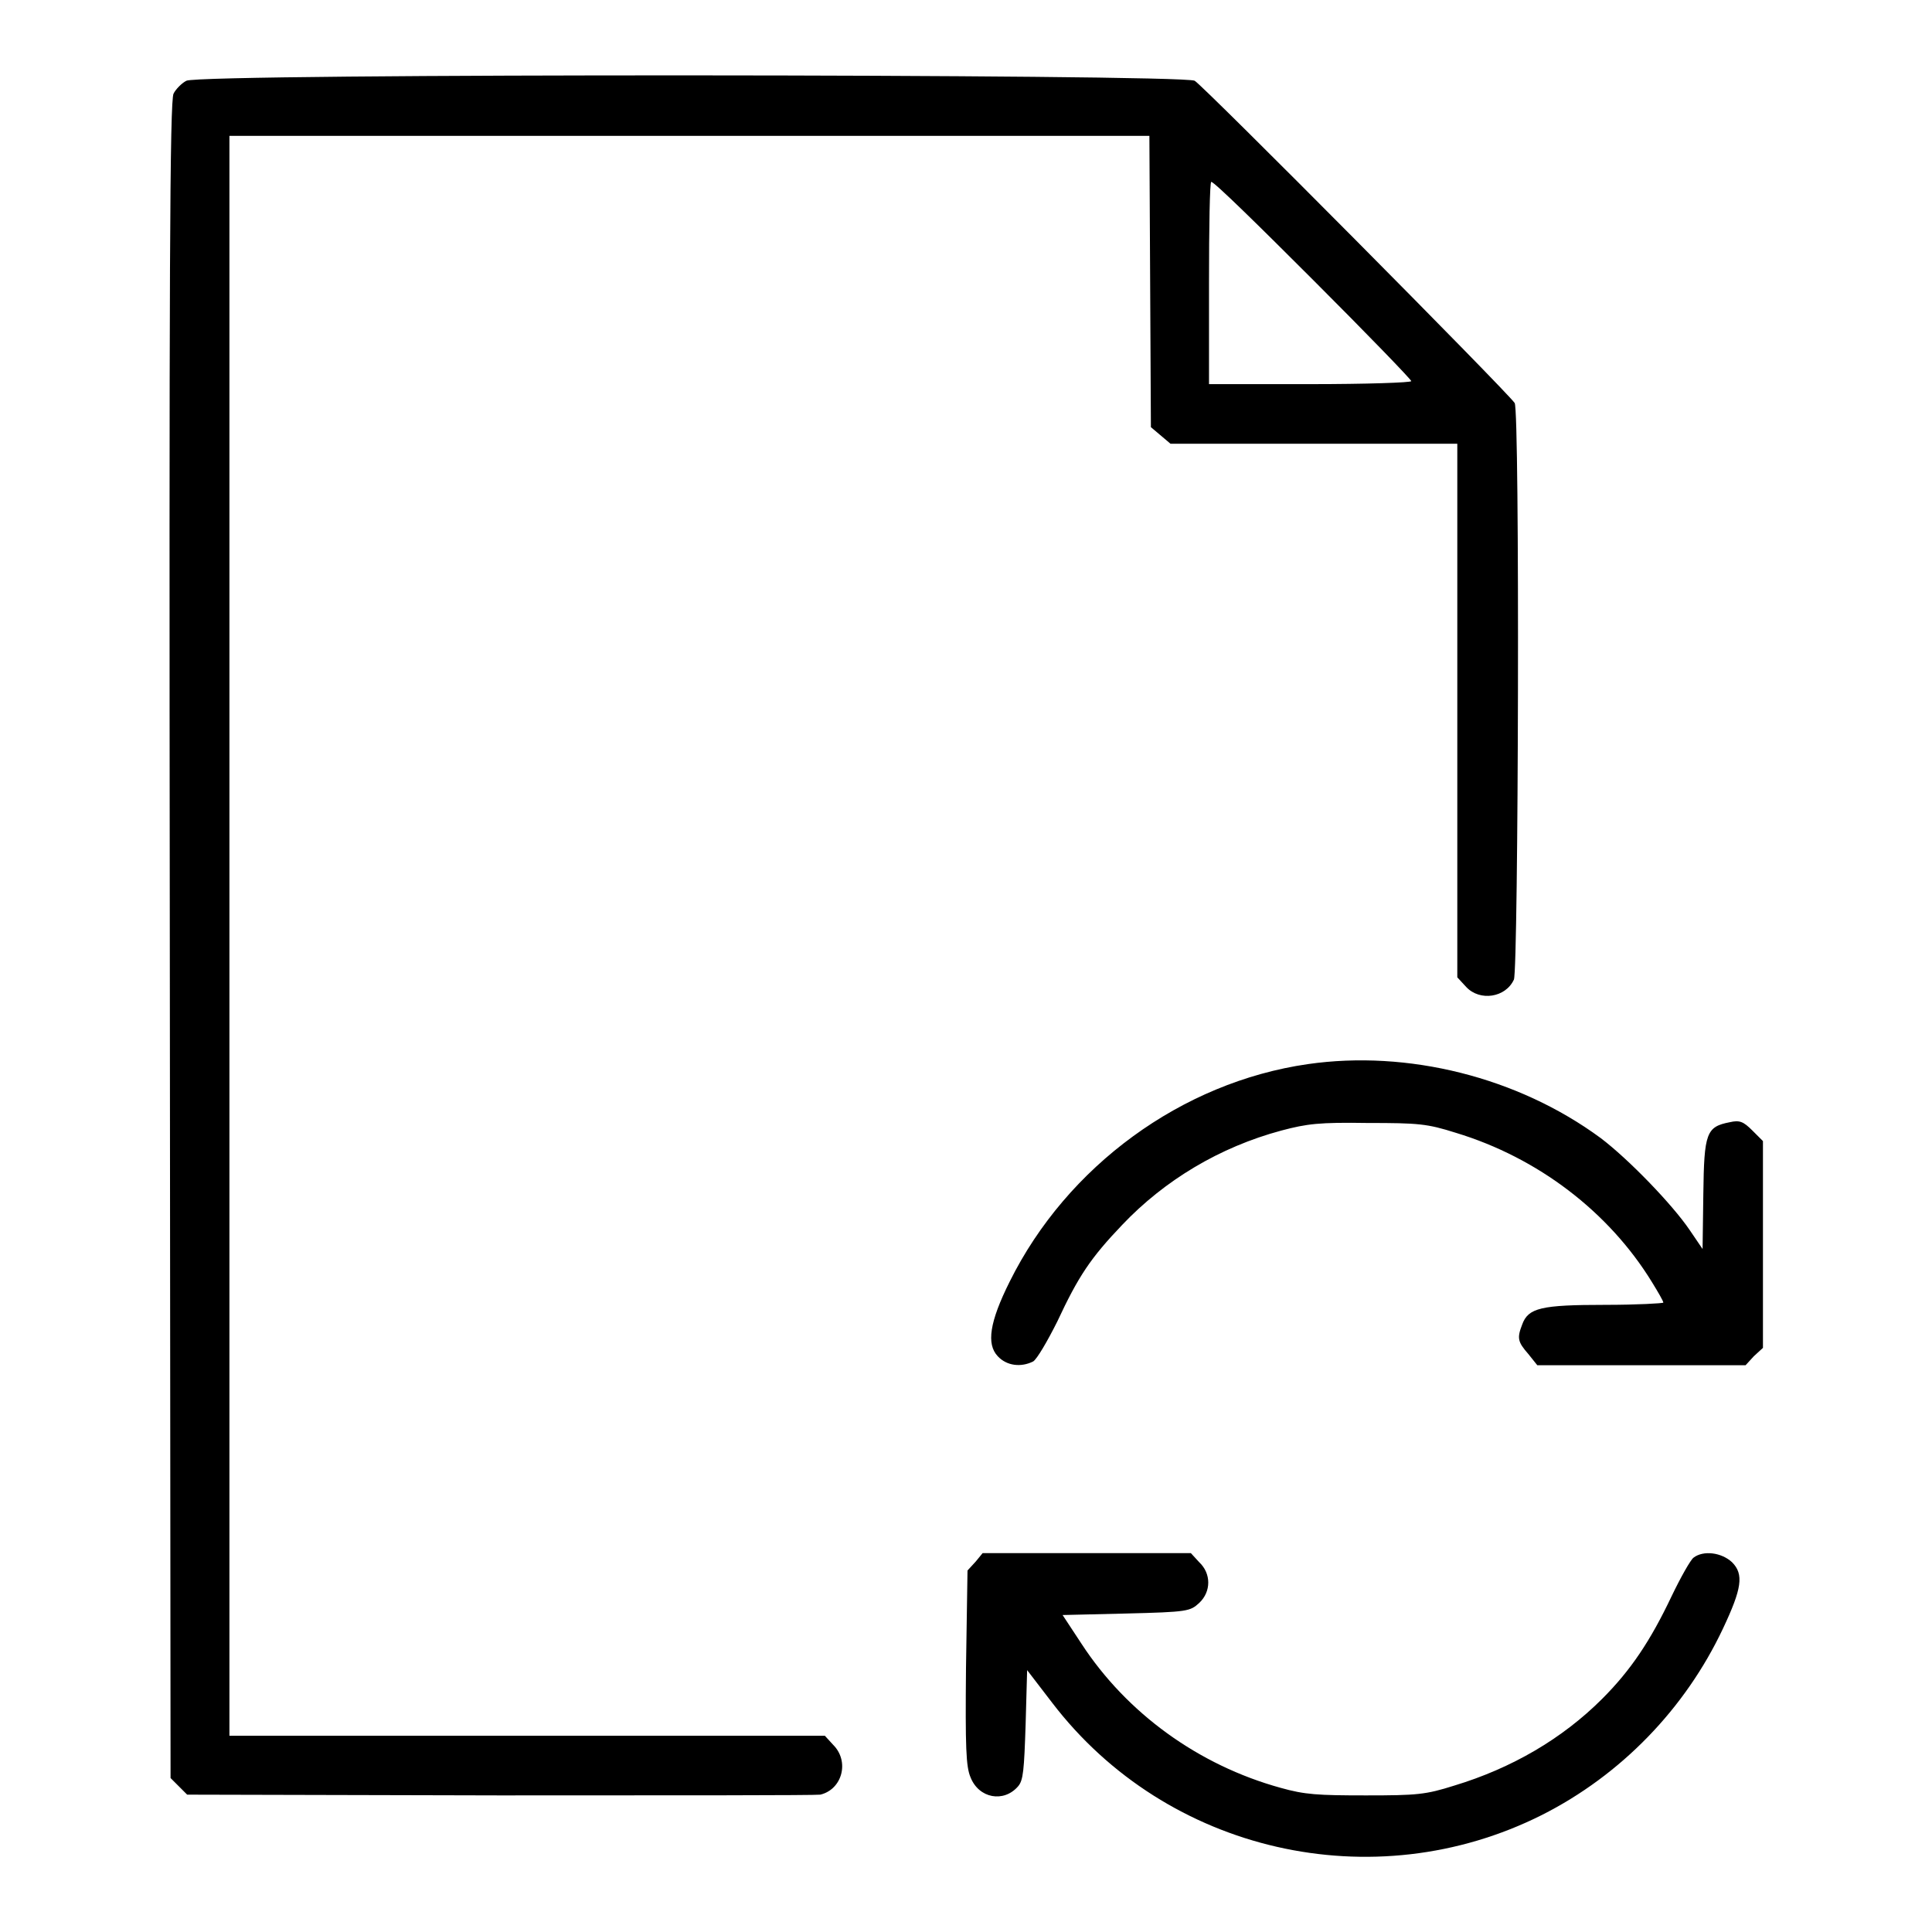
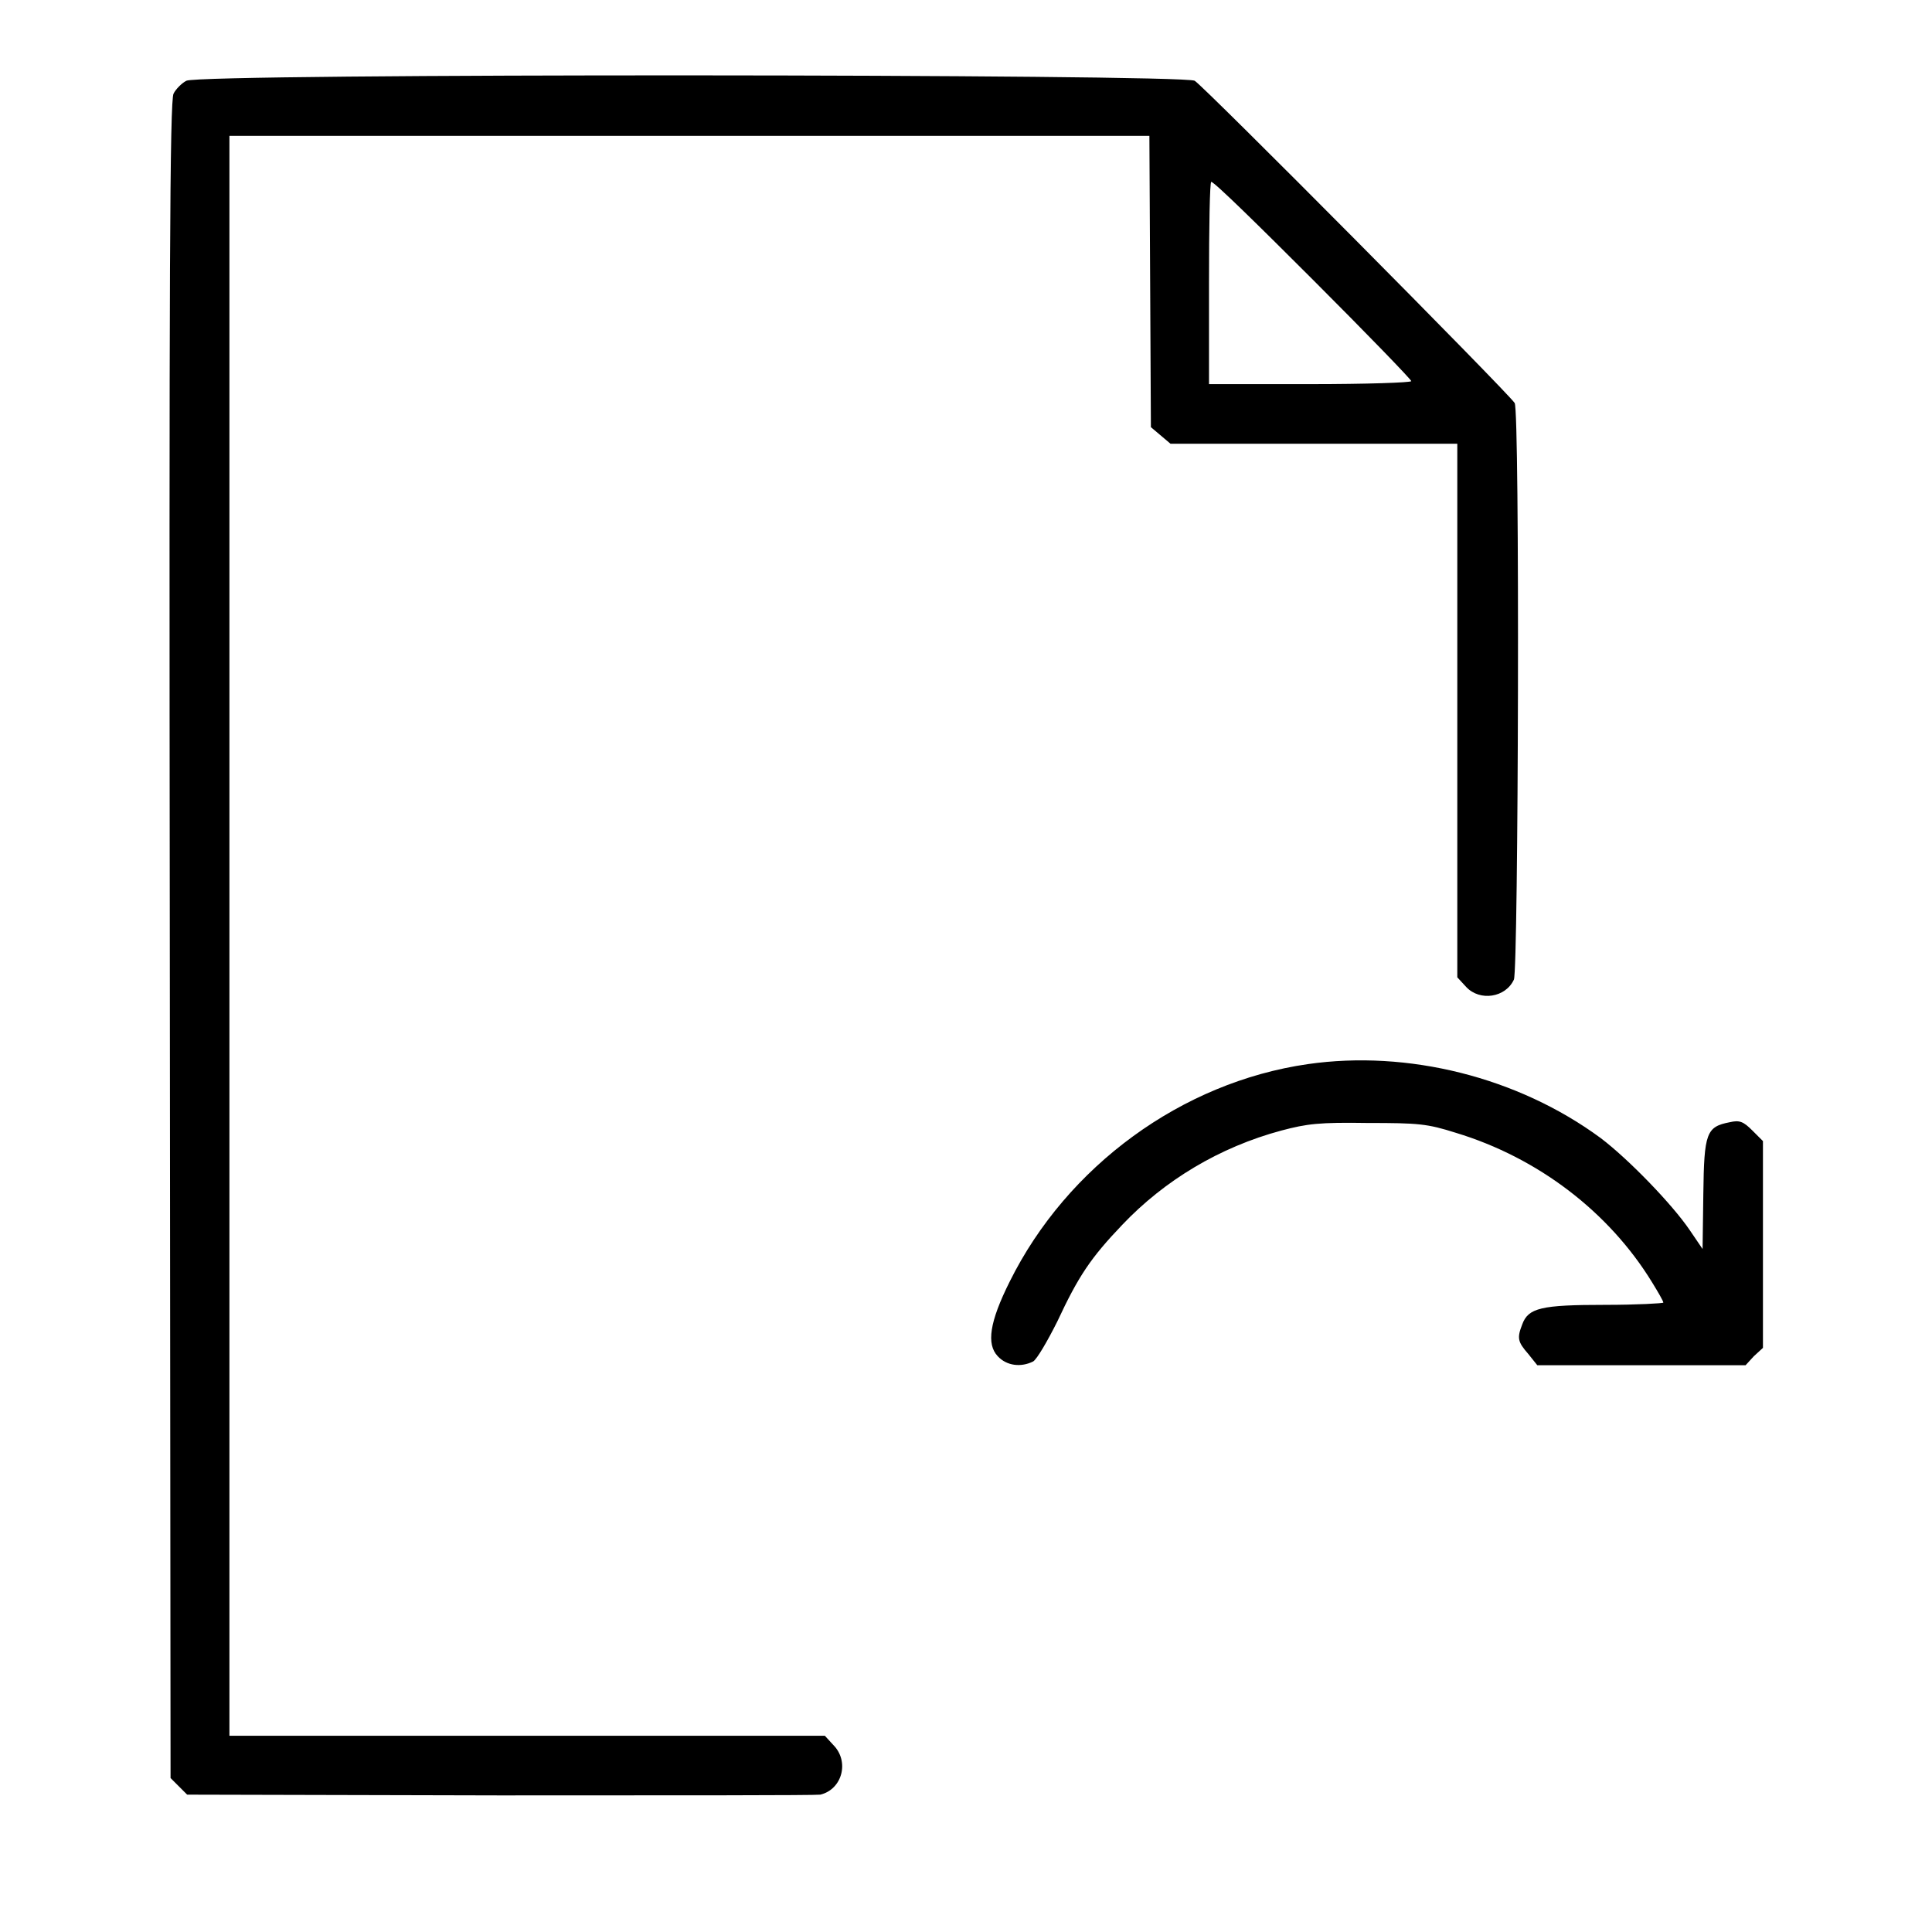
<svg xmlns="http://www.w3.org/2000/svg" version="1.1" x="0px" y="0px" viewBox="0 0 256 256" enable-background="new 0 0 256 256" xml:space="preserve">
  <g>
    <g>
      <g>
        <path fill="#000000" d="M24.7,10.7c-0.6,0.3-1.4,1.1-1.7,1.7c-0.5,0.9-0.6,23.7-0.5,112.2l0.1,111l1.1,1.1l1.1,1.1l41.4,0.1c22.8,0,41.8,0,42.5-0.1c2.9-0.7,3.9-4.4,1.7-6.6l-1.1-1.2H69.8H30.4v-106V18h61h60.9l0.1,19.3l0.1,19.3l1.3,1.1l1.3,1.1h19h19v35.4v35.3l1.2,1.3c1.8,1.9,5.2,1.4,6.3-1c0.6-1.3,0.8-75.5,0.1-76.4c-1-1.5-41.3-42.1-42.4-42.7C156.6,9.8,26.6,9.7,24.7,10.7z M174,37.1c7.2,7.2,13,13.2,13,13.4c0,0.2-6,0.4-13.4,0.4h-13.4V37.5c0-7.4,0.1-13.4,0.3-13.4C160.9,24.1,166.9,30,174,37.1z" />
-         <path fill="#000000" d="M173.3,141c-16.7,2.4-31.9,13.5-39.5,28.8c-2.7,5.4-3.1,8.3-1.6,9.9c1.2,1.3,3.1,1.5,4.7,0.7c0.5-0.3,1.9-2.7,3.2-5.3c2.8-6,4.4-8.4,8.6-12.8c5.6-5.9,12.9-10.3,21.1-12.5c3.4-0.9,5-1.1,11.4-1c6.8,0,7.9,0.1,11.7,1.3c10.9,3.3,20.3,10.5,26,19.8c0.8,1.3,1.5,2.5,1.5,2.7c0,0.1-3.5,0.3-7.7,0.3c-8.5,0-10.2,0.4-11,2.6c-0.7,1.8-0.6,2.3,0.8,3.9l1.2,1.5h13.8h13.8l1.1-1.2l1.2-1.1v-13.7v-13.7l-1.4-1.4c-1.2-1.2-1.7-1.4-3-1.1c-3.1,0.6-3.4,1.4-3.5,9.5l-0.1,7.3l-1.7-2.5c-2.3-3.4-8.1-9.4-11.8-12.2C201.1,142.7,186.5,139.1,173.3,141z" />
-         <path fill="#000000" d="M129.3,206.9l-1.1,1.2L128,221c-0.1,10.6,0,13.1,0.6,14.5c1.1,2.8,4.4,3.4,6.3,1.2c0.7-0.8,0.8-2.2,1-8.2l0.2-7.2l3.3,4.3c15.2,19.9,42.6,26.1,64.9,14.9c10.5-5.3,19-14.1,24-24.7c2.5-5.3,2.8-7.2,1.2-8.8c-1.4-1.3-3.8-1.6-5.1-0.6c-0.4,0.3-1.7,2.6-2.9,5.1c-2.8,5.9-5.4,9.8-9.2,13.6c-5.3,5.3-12,9.2-19.6,11.5c-3.8,1.2-4.9,1.3-11.7,1.3c-6.4,0-8.1-0.1-11.3-1c-10.9-3-20.4-9.9-26.4-19.1l-2.5-3.8l8.4-0.2c8.2-0.2,8.5-0.3,9.7-1.4c1.6-1.5,1.6-3.9,0-5.4l-1.1-1.2h-13.8h-13.8L129.3,206.9z" />
+         <path fill="#000000" d="M173.3,141c-16.7,2.4-31.9,13.5-39.5,28.8c-2.7,5.4-3.1,8.3-1.6,9.9c1.2,1.3,3.1,1.5,4.7,0.7c0.5-0.3,1.9-2.7,3.2-5.3c2.8-6,4.4-8.4,8.6-12.8c5.6-5.9,12.9-10.3,21.1-12.5c3.4-0.9,5-1.1,11.4-1c6.8,0,7.9,0.1,11.7,1.3c10.9,3.3,20.3,10.5,26,19.8c0.8,1.3,1.5,2.5,1.5,2.7c0,0.1-3.5,0.3-7.7,0.3c-8.5,0-10.2,0.4-11,2.6c-0.7,1.8-0.6,2.3,0.8,3.9l1.2,1.5h13.8h13.8l1.1-1.2l1.2-1.1v-13.7v-13.7l-1.4-1.4c-1.2-1.2-1.7-1.4-3-1.1c-3.1,0.6-3.4,1.4-3.5,9.5l-0.1,7.3l-1.7-2.5c-2.3-3.4-8.1-9.4-11.8-12.2C201.1,142.7,186.5,139.1,173.3,141" />
      </g>
    </g>
  </g>
</svg>